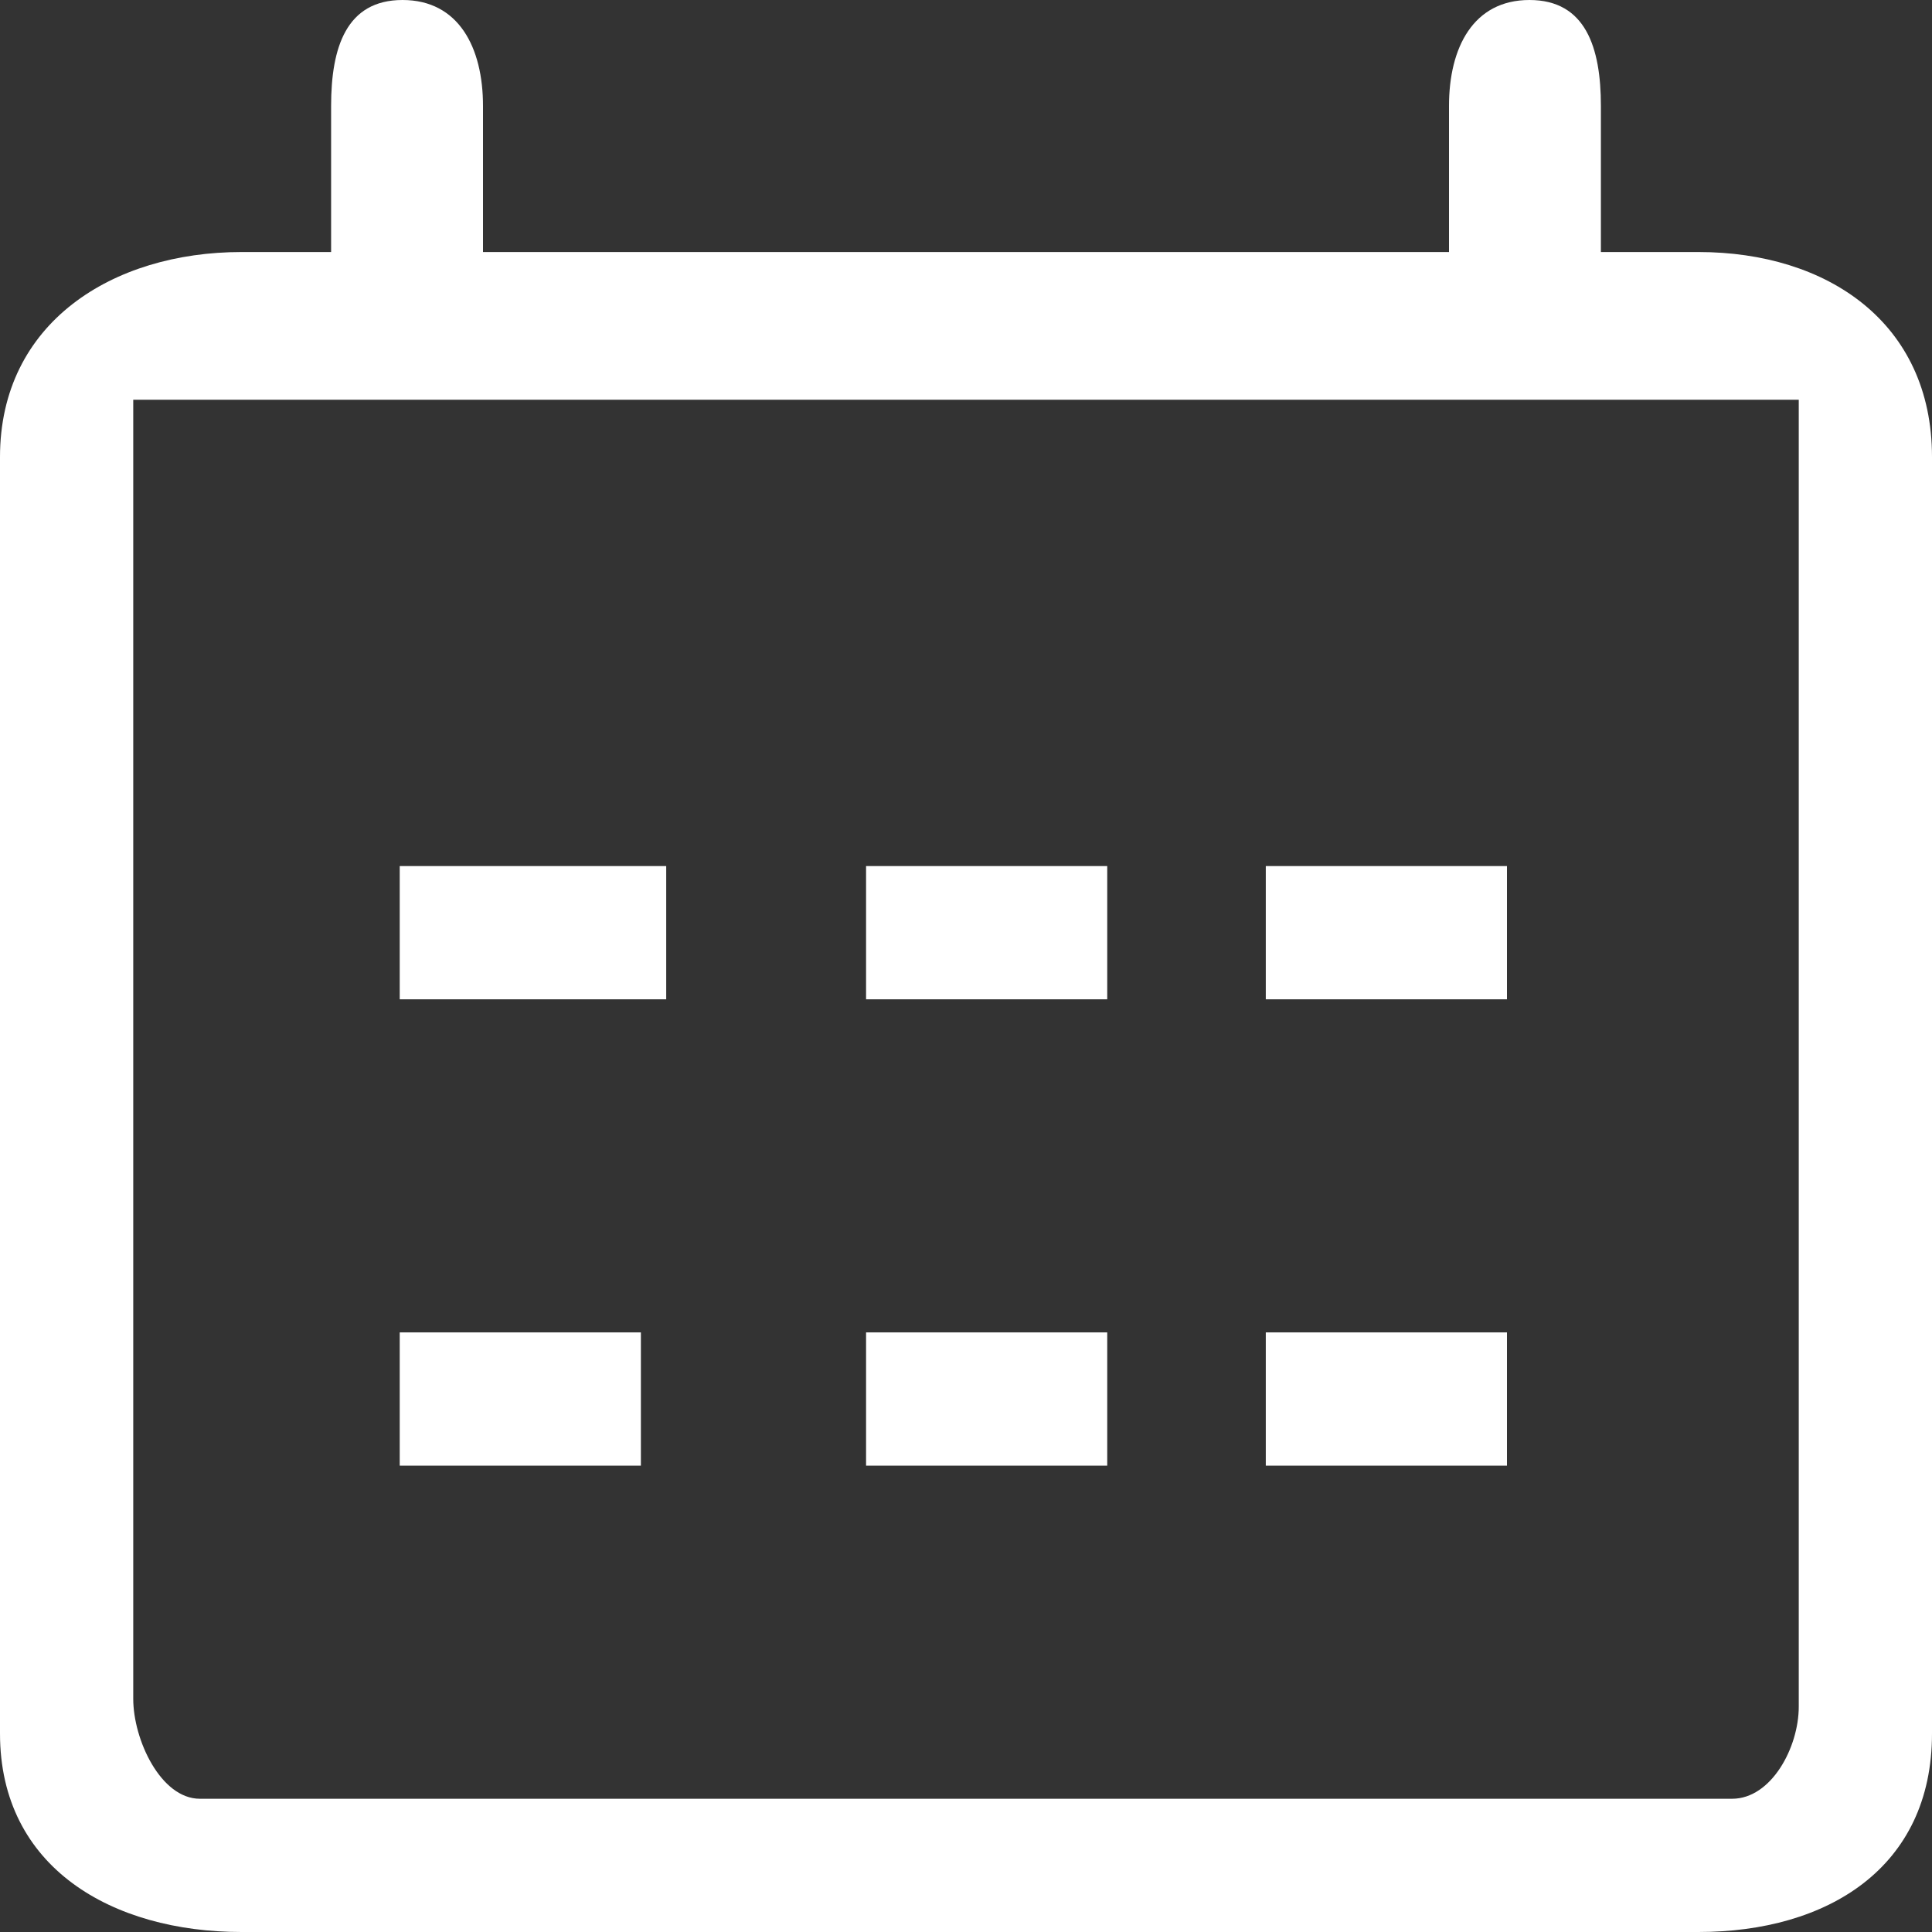
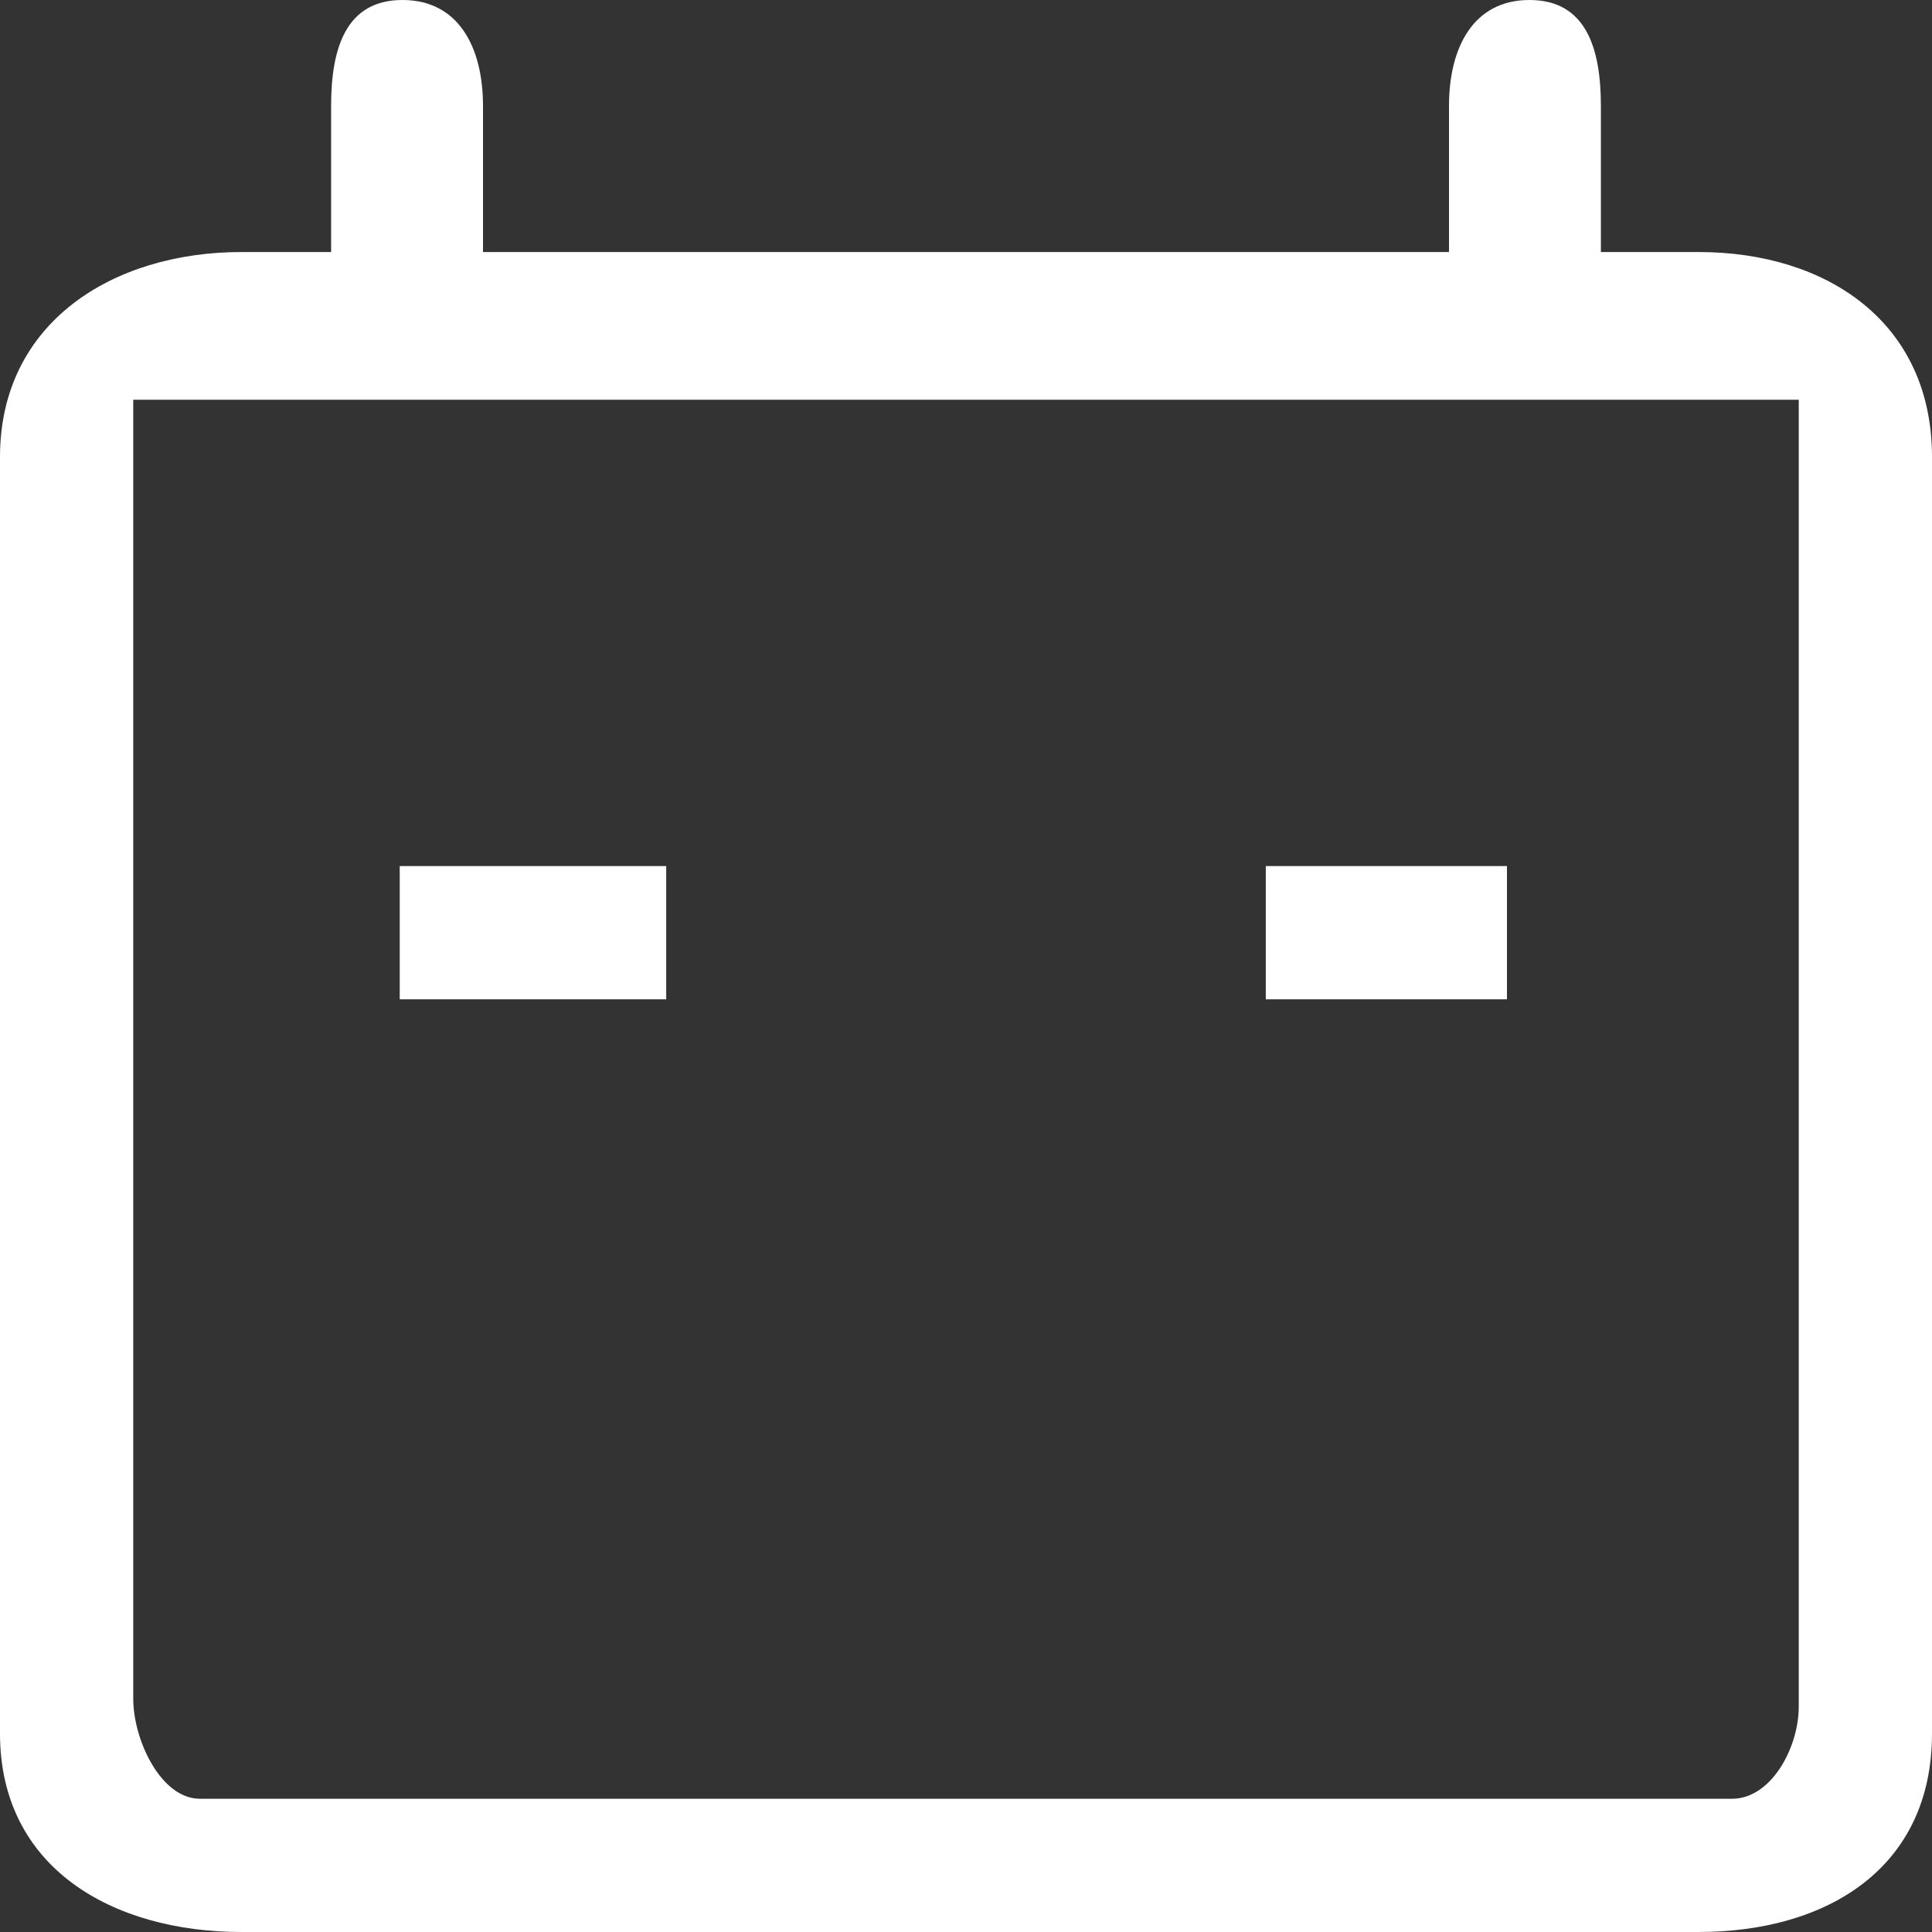
<svg xmlns="http://www.w3.org/2000/svg" width="29" height="29" viewBox="0 0 29 29" fill="none">
  <rect x="0" y="0" width="29" height="29" fill="#333333" stroke="none" />
  <g clip-path="url(#clip0_2234_19811)">
    <path d="M25.494 3.783H24.03V1.59C24.03 0.713 23.801 0 22.958 0C22.115 0 21.75 0.713 21.75 1.59V3.783H7.25V1.59C7.25 0.713 6.885 0 6.042 0C5.198 0 4.97 0.713 4.97 1.59V3.783H3.625C1.69 3.783 0 4.843 0 6.86V26.021C0 28.038 1.689 29 3.625 29H25.494C27.428 29 29 28.038 29 26.021V6.86C29 4.843 27.428 3.783 25.494 3.783ZM27 25.617C27 26.232 26.587 27 26 27L3 27C2.413 27 2 26.114 2 25.5V6L27 6V25.617Z" fill="white" />
    <path d="M6 13H10V15H6V13Z" fill="white" />
-     <path d="M13 13H16.62V15H13V13Z" fill="white" />
    <path d="M19 13H22.62V15H19V13Z" fill="white" />
-     <path d="M6 20H9.62V22H6V20Z" fill="white" />
-     <path d="M13 20H16.62V22H13V20Z" fill="white" />
-     <path d="M19 20H22.62V22H19V20Z" fill="white" />
  </g>
  <defs>
    <clipPath id="clip0_2234_19811">
      <rect width="29" height="29" fill="white" />
    </clipPath>
  </defs>
</svg>